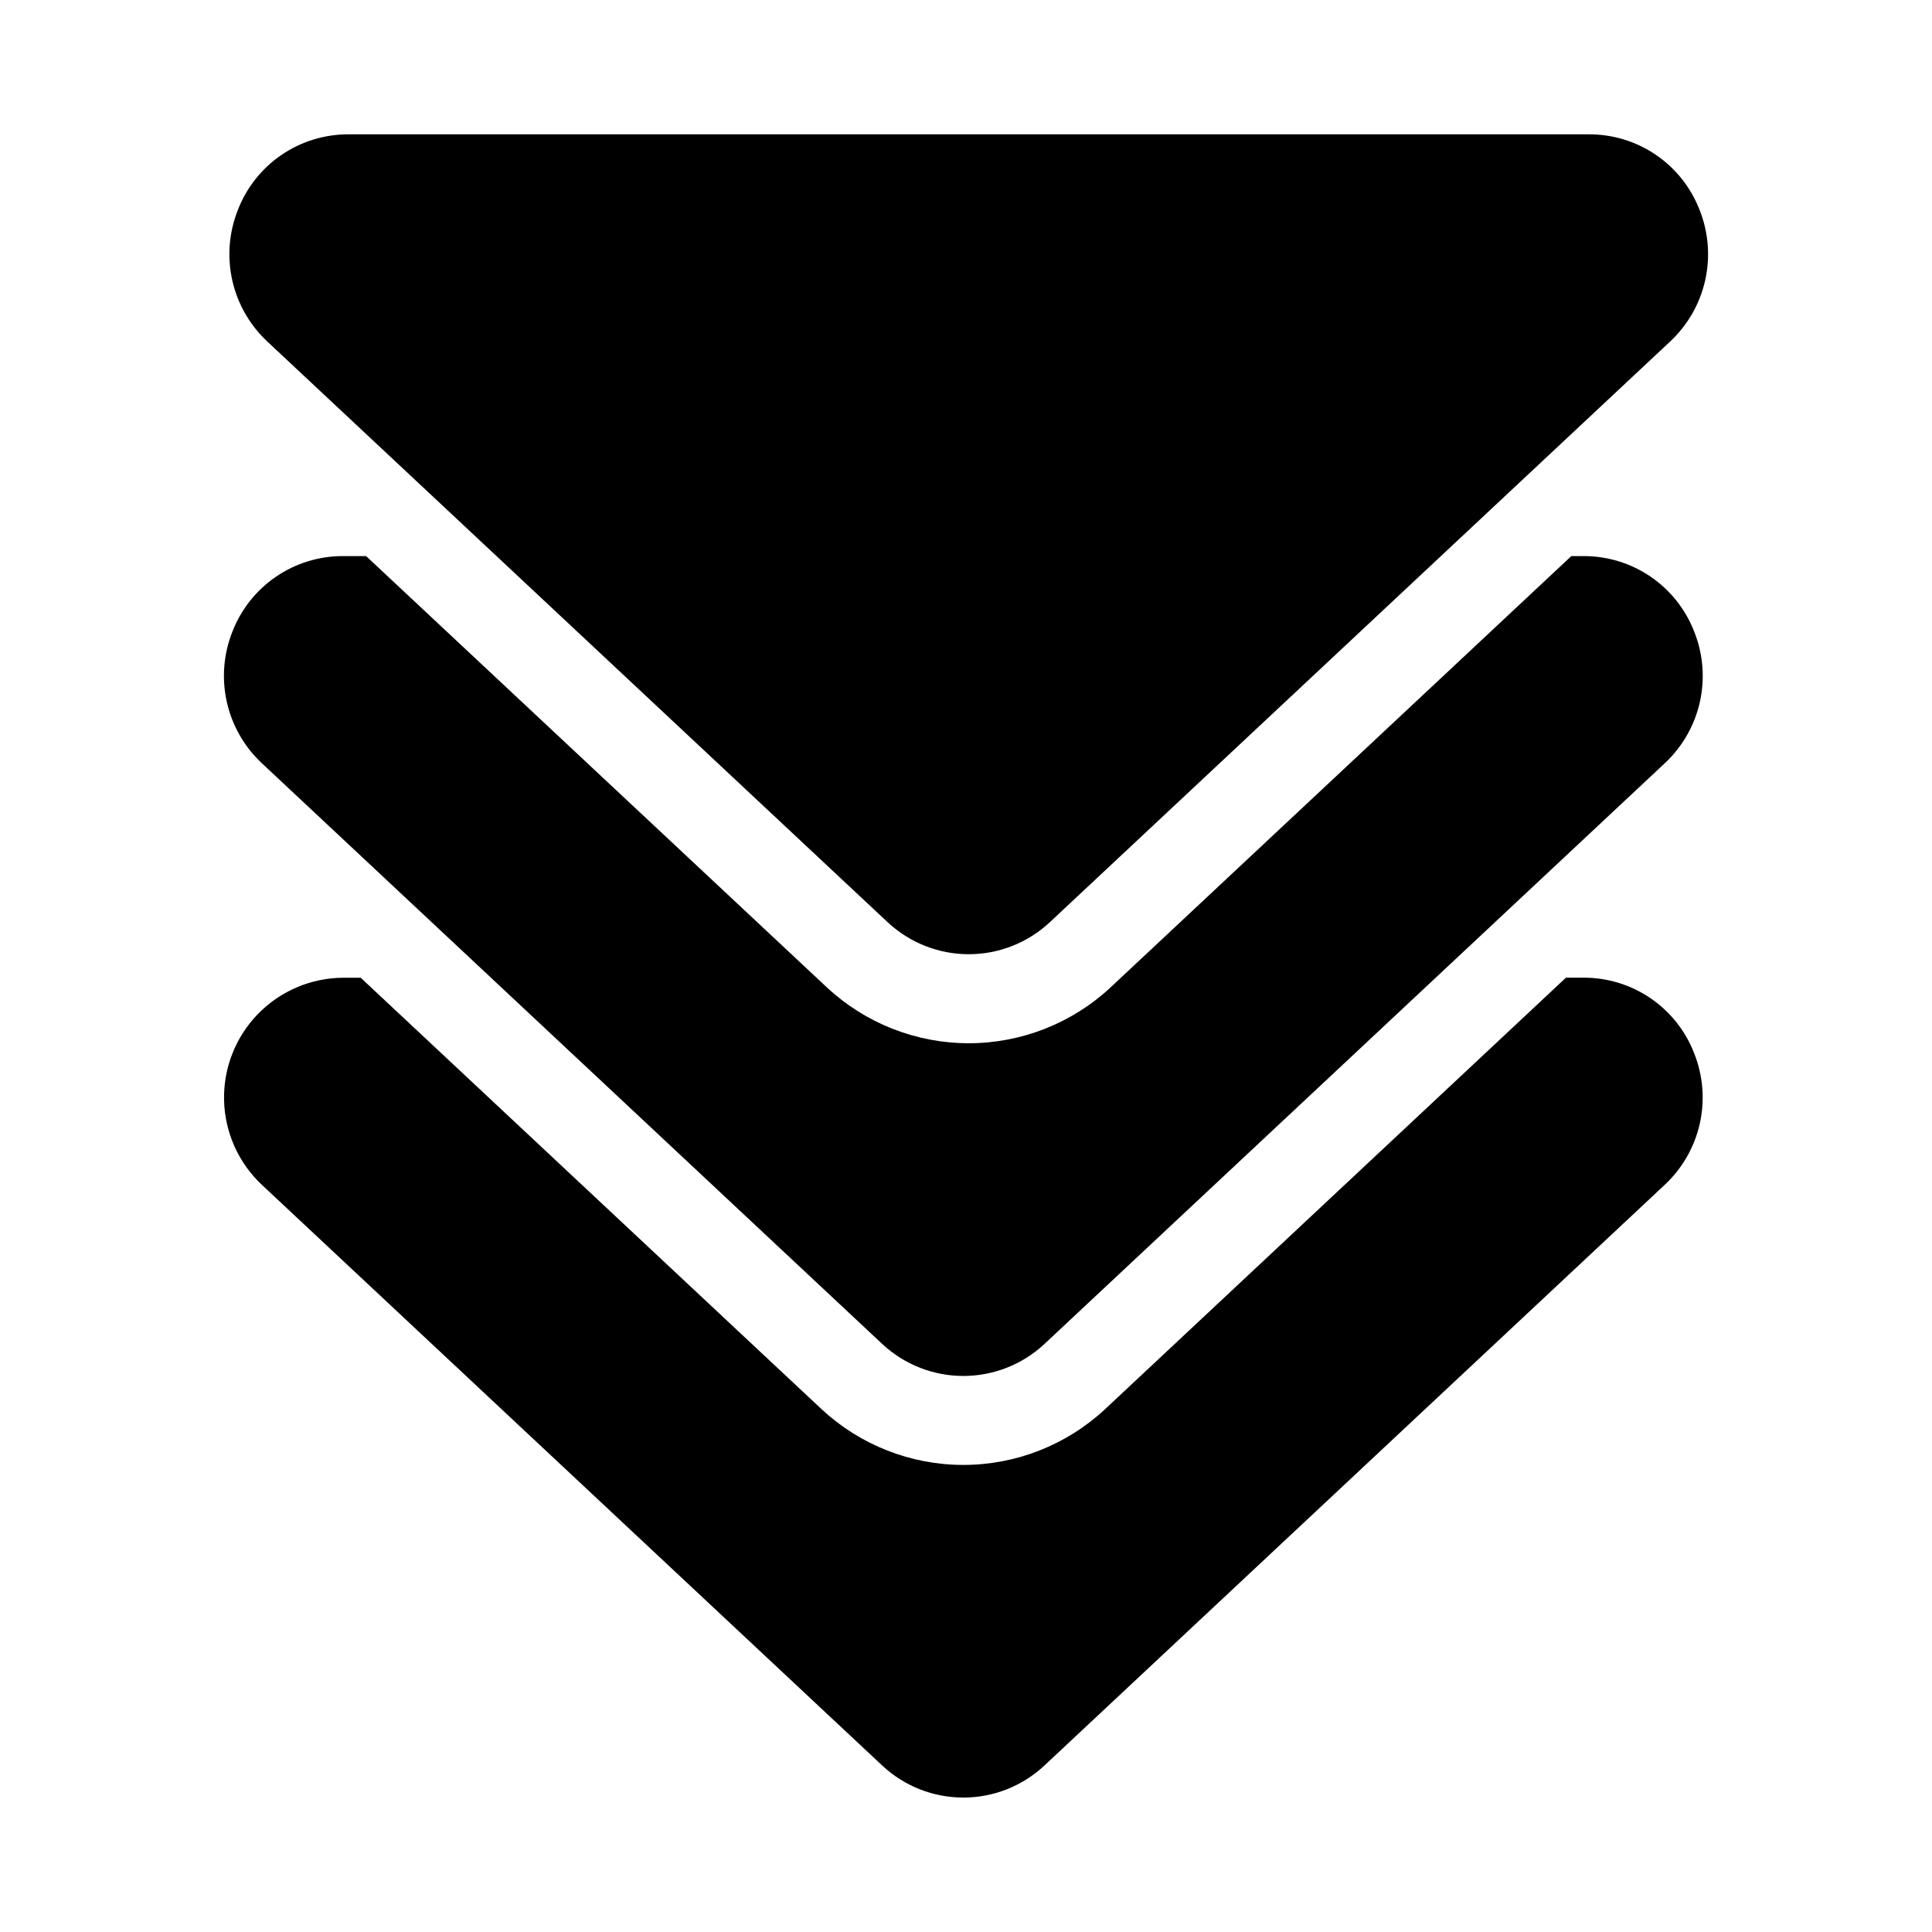
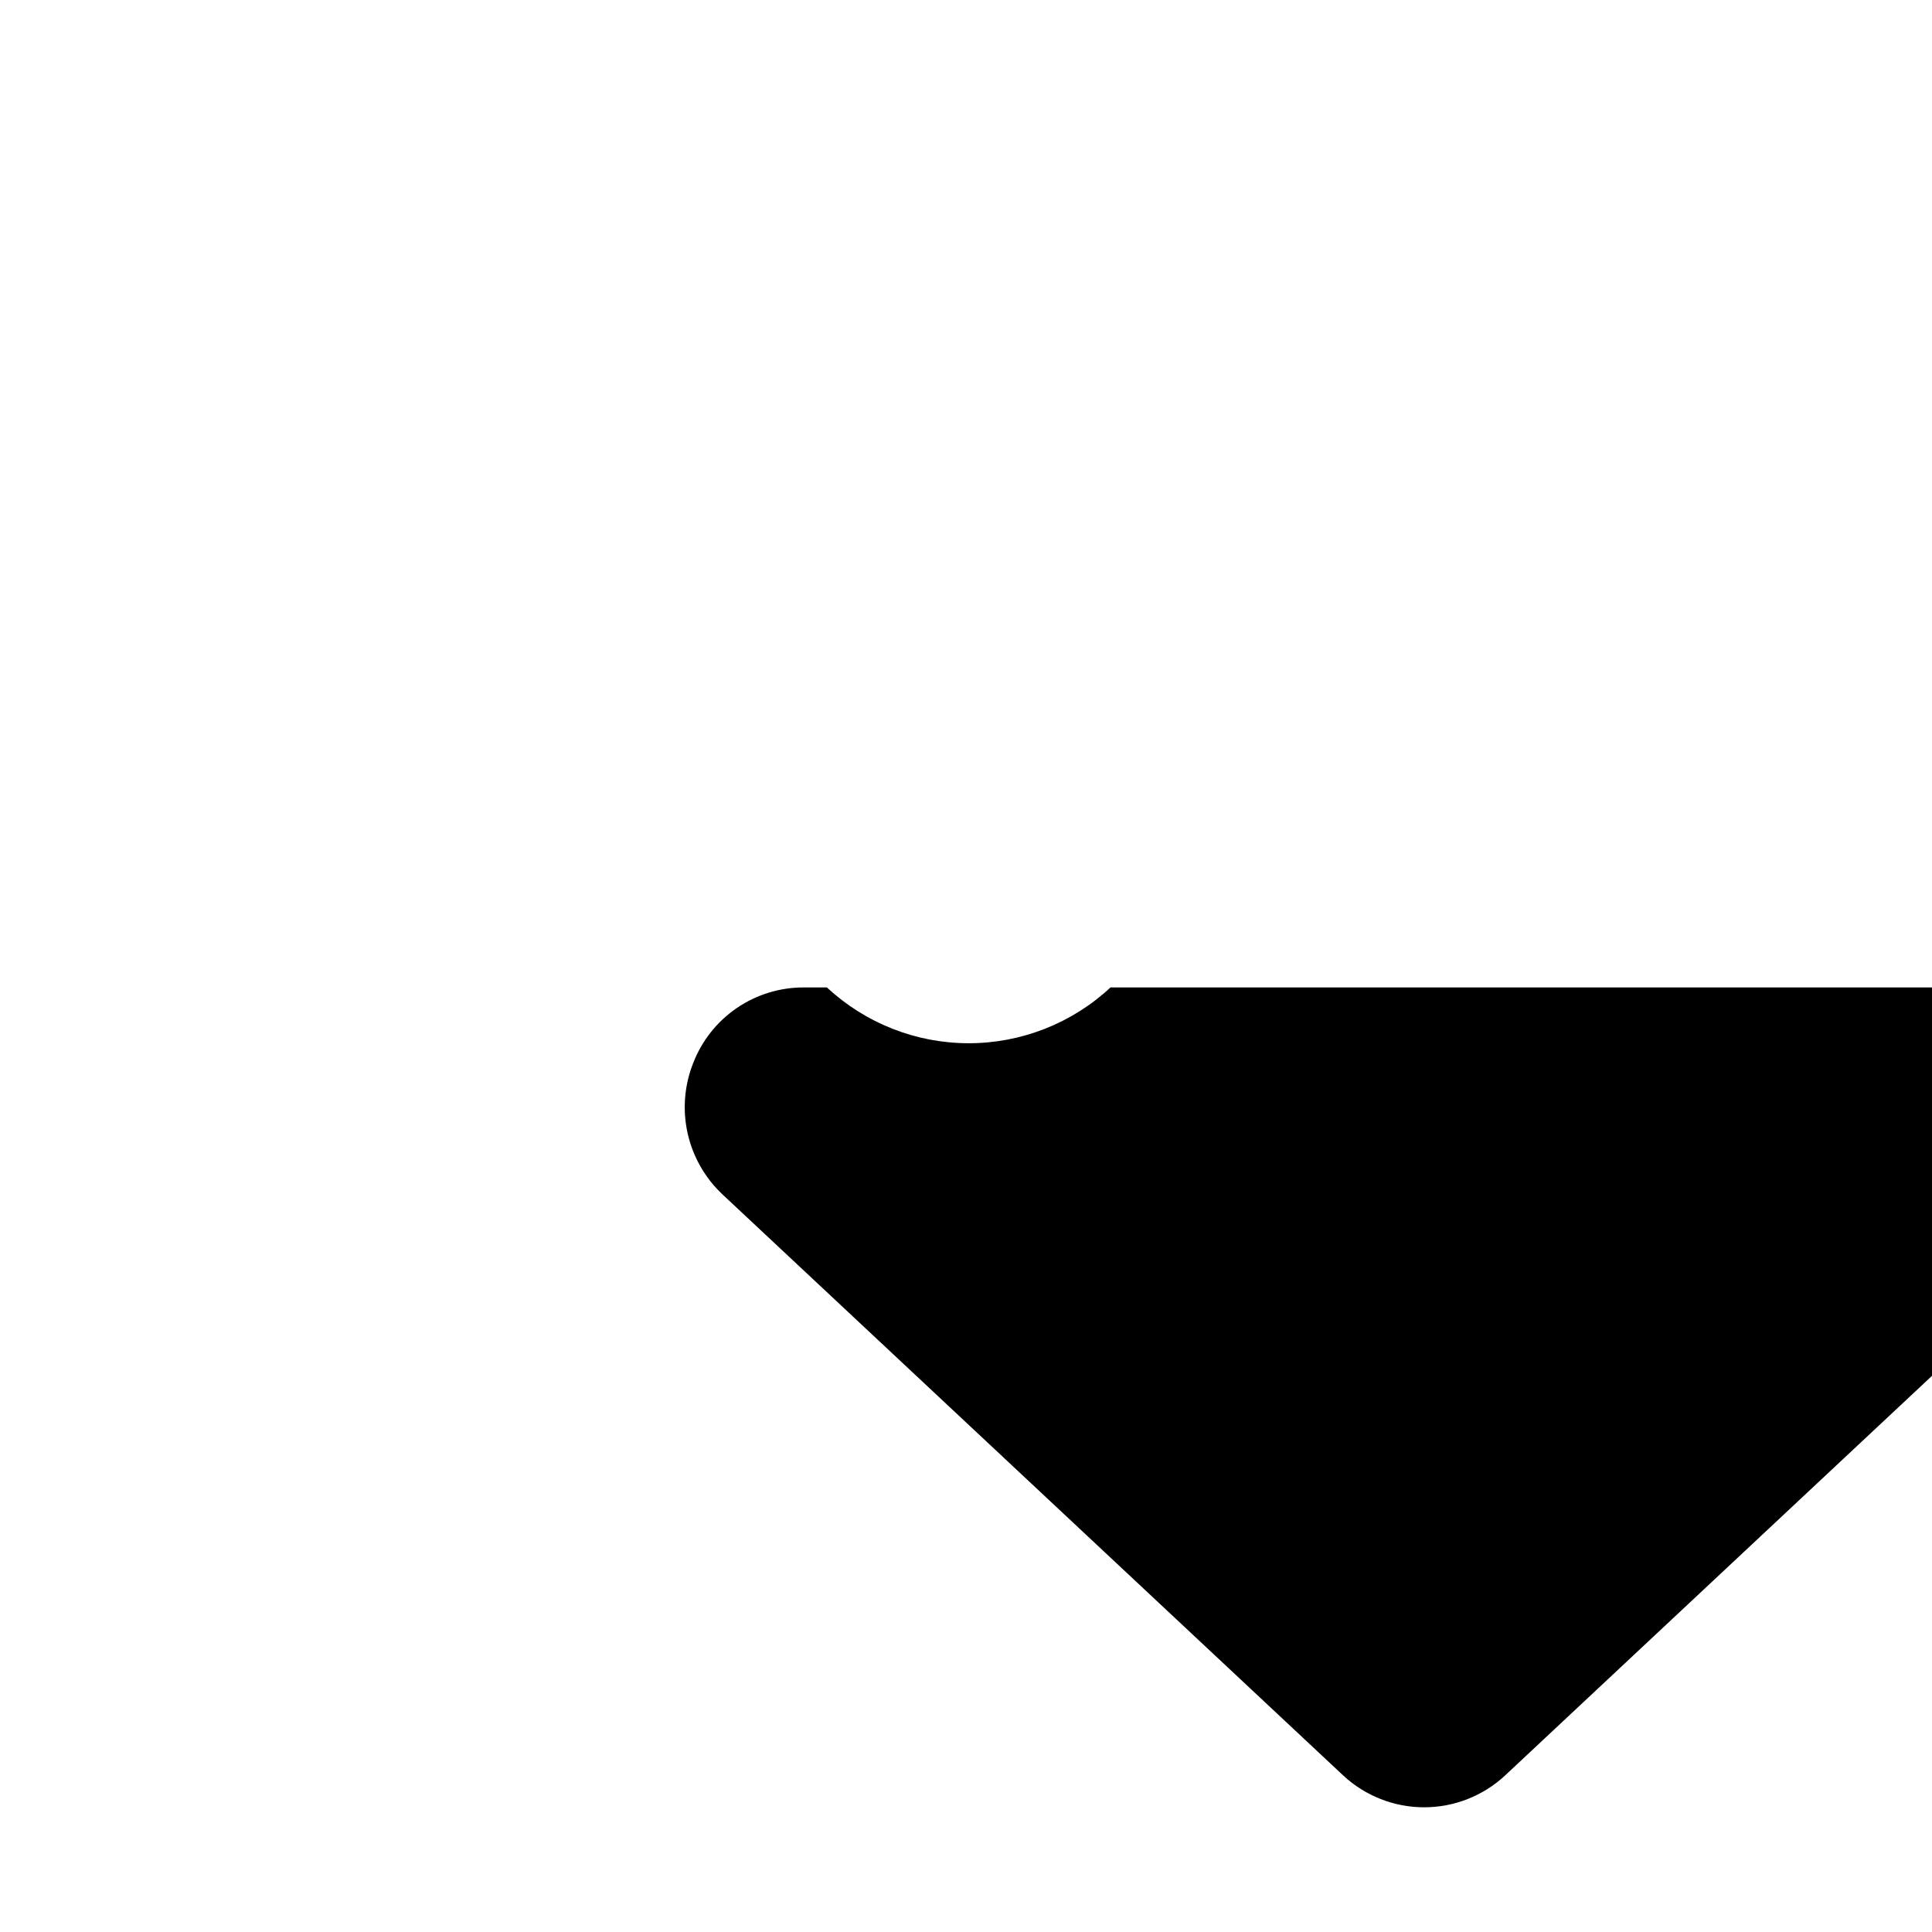
<svg xmlns="http://www.w3.org/2000/svg" fill="#000000" width="800px" height="800px" version="1.1" viewBox="144 144 512 512">
  <g>
-     <path d="m438.3 405.68c-10.207 9.504-23.633 14.789-37.578 14.789-13.945 0-27.371-5.285-37.578-14.789l-122.12-114.31h-6.164c-6.324-0.008-12.504 1.895-17.727 5.465-5.223 3.57-9.242 8.633-11.531 14.531-2.367 5.934-2.887 12.441-1.488 18.676 1.395 6.234 4.644 11.898 9.312 16.254l164.44 153.93c5.824 5.41 13.48 8.418 21.43 8.418s15.605-3.008 21.43-8.418l164.42-153.92c4.68-4.352 7.934-10.02 9.332-16.254 1.395-6.238 0.871-12.75-1.504-18.684-2.289-5.898-6.312-10.965-11.535-14.535-5.223-3.566-11.406-5.473-17.73-5.461h-3.293z" />
-     <path d="m207.06 199.59c-2.379 5.934-2.902 12.449-1.508 18.688 1.395 6.238 4.644 11.906 9.324 16.266l164.41 153.9v-0.004c5.824 5.422 13.484 8.438 21.441 8.438 7.957 0 15.617-3.016 21.441-8.438l164.4-153.9c4.68-4.356 7.93-10.027 9.324-16.266 1.398-6.238 0.875-12.754-1.5-18.688-2.289-5.894-6.309-10.961-11.531-14.527s-11.402-5.469-17.727-5.461h-328.82c-6.324-0.008-12.504 1.895-17.727 5.461-5.223 3.57-9.242 8.637-11.531 14.531z" />
-     <path d="m436.85 517.45c-10.203 9.492-23.621 14.77-37.559 14.77s-27.355-5.277-37.562-14.77l-122.14-114.34h-4.703c-8.516 0.059-16.648 3.539-22.574 9.656-5.926 6.117-9.141 14.359-8.93 22.871 0.215 8.516 3.84 16.586 10.062 22.398l164.4 153.89c5.82 5.43 13.484 8.449 21.445 8.449 7.961 0 15.625-3.019 21.445-8.449l164.4-153.9h-0.004c4.68-4.352 7.934-10.02 9.332-16.254 1.395-6.238 0.871-12.75-1.504-18.684-2.289-5.898-6.309-10.965-11.531-14.531-5.223-3.57-11.402-5.473-17.727-5.465h-4.703z" />
+     <path d="m438.3 405.68c-10.207 9.504-23.633 14.789-37.578 14.789-13.945 0-27.371-5.285-37.578-14.789h-6.164c-6.324-0.008-12.504 1.895-17.727 5.465-5.223 3.57-9.242 8.633-11.531 14.531-2.367 5.934-2.887 12.441-1.488 18.676 1.395 6.234 4.644 11.898 9.312 16.254l164.44 153.93c5.824 5.41 13.48 8.418 21.43 8.418s15.605-3.008 21.43-8.418l164.42-153.92c4.68-4.352 7.934-10.02 9.332-16.254 1.395-6.238 0.871-12.75-1.504-18.684-2.289-5.898-6.312-10.965-11.535-14.535-5.223-3.566-11.406-5.473-17.73-5.461h-3.293z" />
  </g>
</svg>